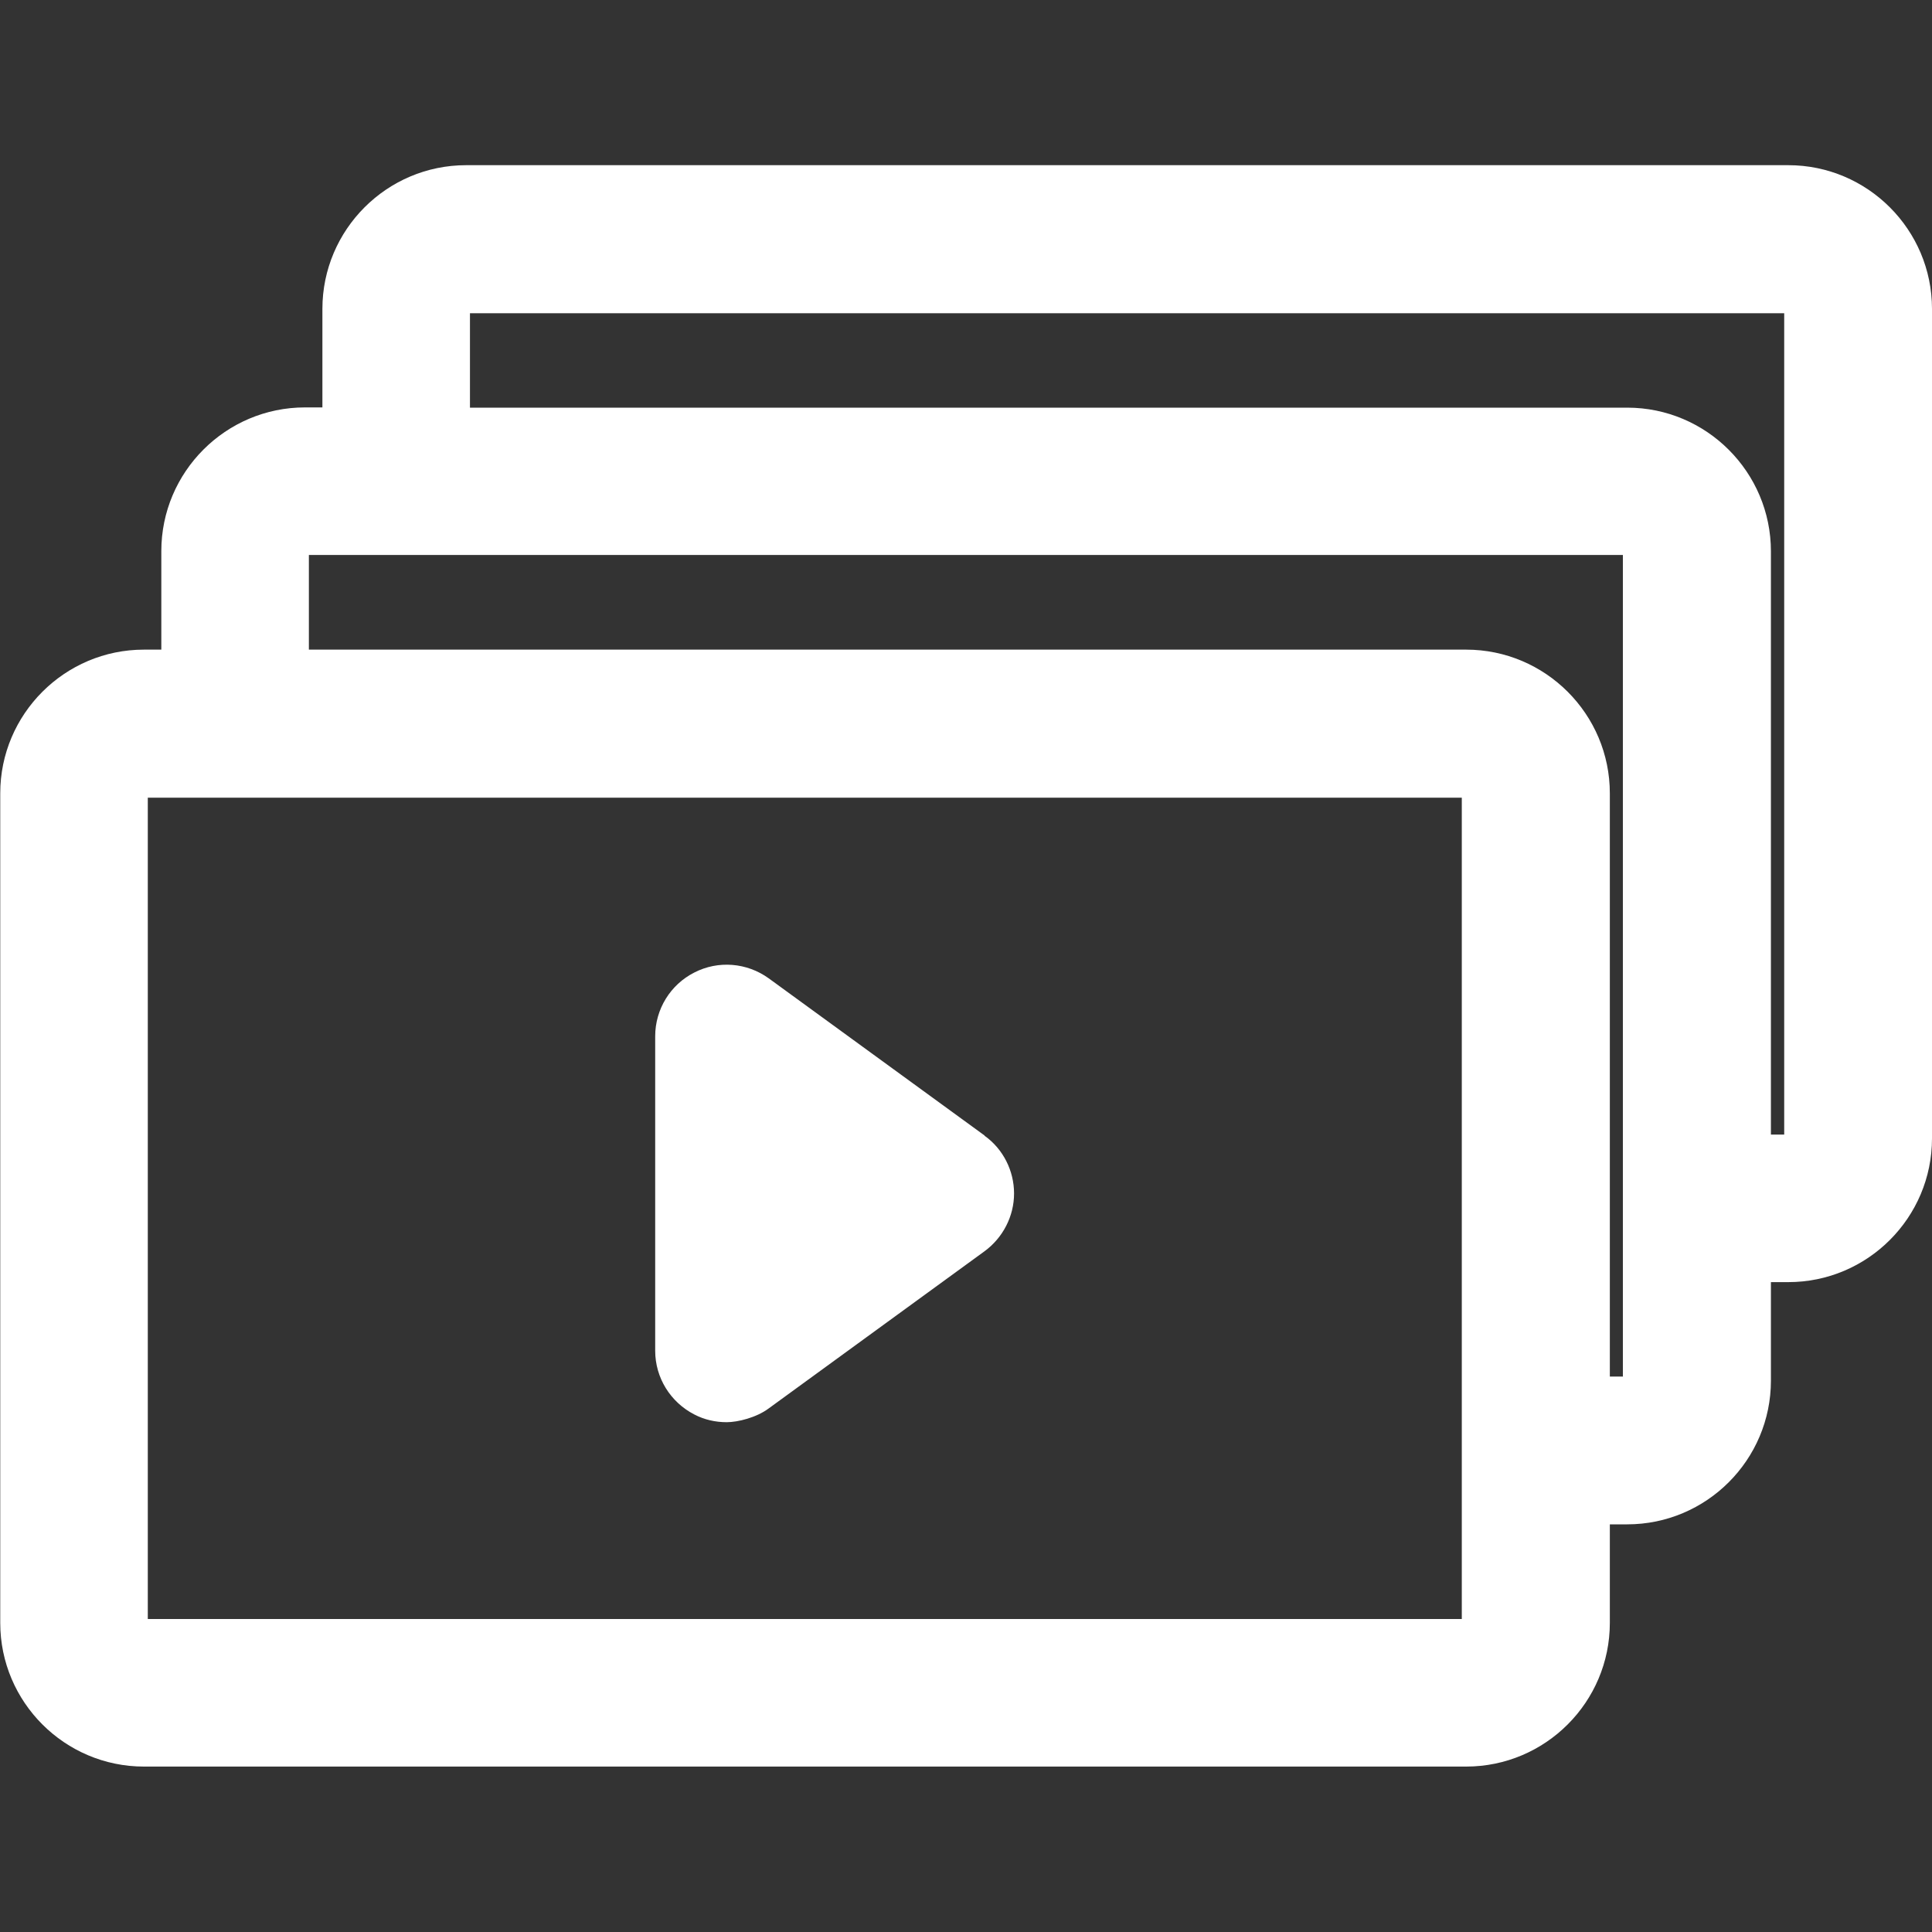
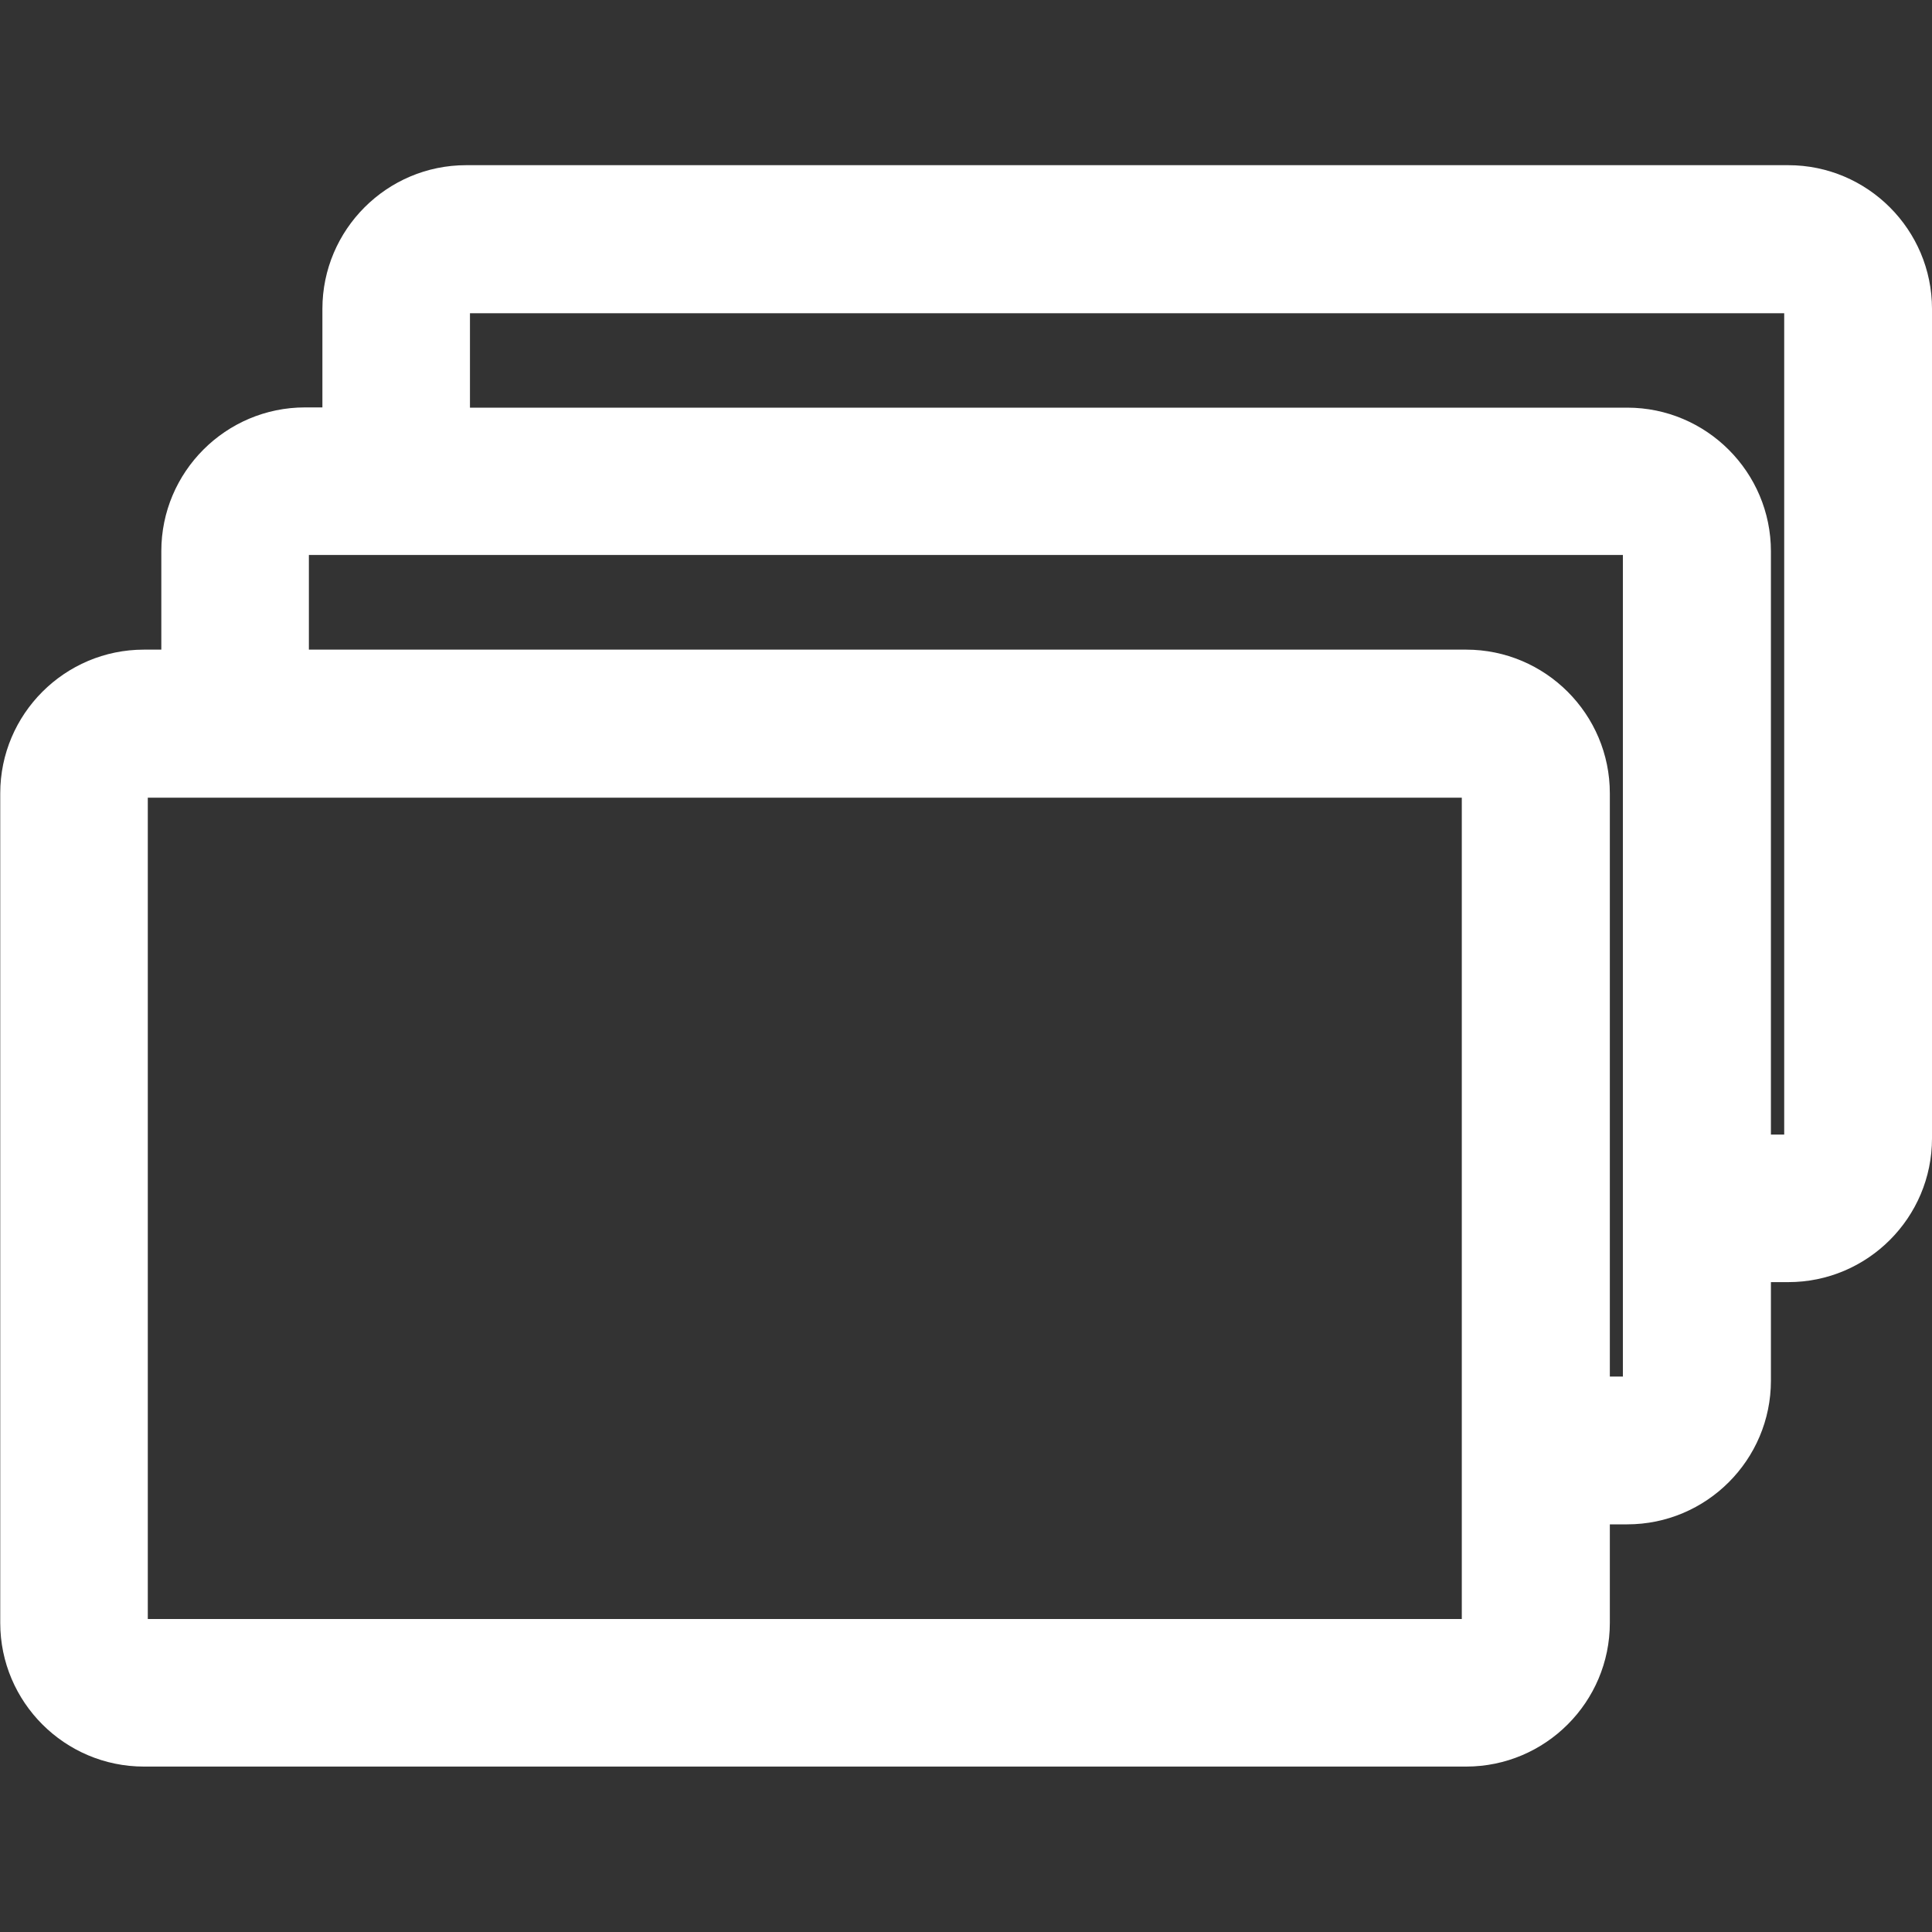
<svg xmlns="http://www.w3.org/2000/svg" version="1.1" viewBox="0 0 800 800">
  <rect x="0" y="0" width="800" height="800" fill="#333333" stroke="none" />
  <defs>
    <style>
      .cls-1 {
        fill: #fff;
      }
    </style>
  </defs>
  <g>
    <g id="Layer_1">
      <g id="Capa_1">
        <g>
          <path class="cls-1" d="M740.5,68.4H193c-32.8,0-59.5,26.7-59.5,59.5v40.8h-7.2c-32.8,0-59.5,26.7-59.5,59.5v40.8h-7.2C26.8,269,.1,295.7.1,328.5v343.5c0,32.8,26.7,59.5,59.5,59.5h547.5c32.8,0,59.5-26.7,59.5-59.5v-40.8h7.2c32.8,0,59.5-26.7,59.5-59.5v-40.8h7.2c32.8,0,59.5-26.7,59.5-59.5V127.9c0-32.8-26.7-59.5-59.5-59.5ZM605.3,469.8v200.6H61.2v-340.1h544.1v139.5h0ZM672.1,570h-5.5v-241.5c0-32.8-26.7-59.5-59.5-59.5H127.9v-19.6h0v-19.6h544.1v340.1h0ZM738.8,469.8h-5.5v-241.5c0-32.8-26.7-59.5-59.5-59.5H194.6v-39.1h544.2v340.1h0Z" />
-           <path class="cls-1" d="M407.7,470.2l-89.4-65.1c-9-6.5-20.9-7.5-30.8-2.4-9.9,5-16.2,15.2-16.2,26.4v130.2c0,11.2,6.3,21.3,16.2,26.4,4.2,2.2,8.8,3.2,13.4,3.2s12.3-1.9,17.4-5.7l89.4-65.1c7.6-5.6,12.2-14.5,12.2-23.9s-4.5-18.4-12.2-23.9h0Z" />
        </g>
      </g>
    </g>
  </g>
</svg>